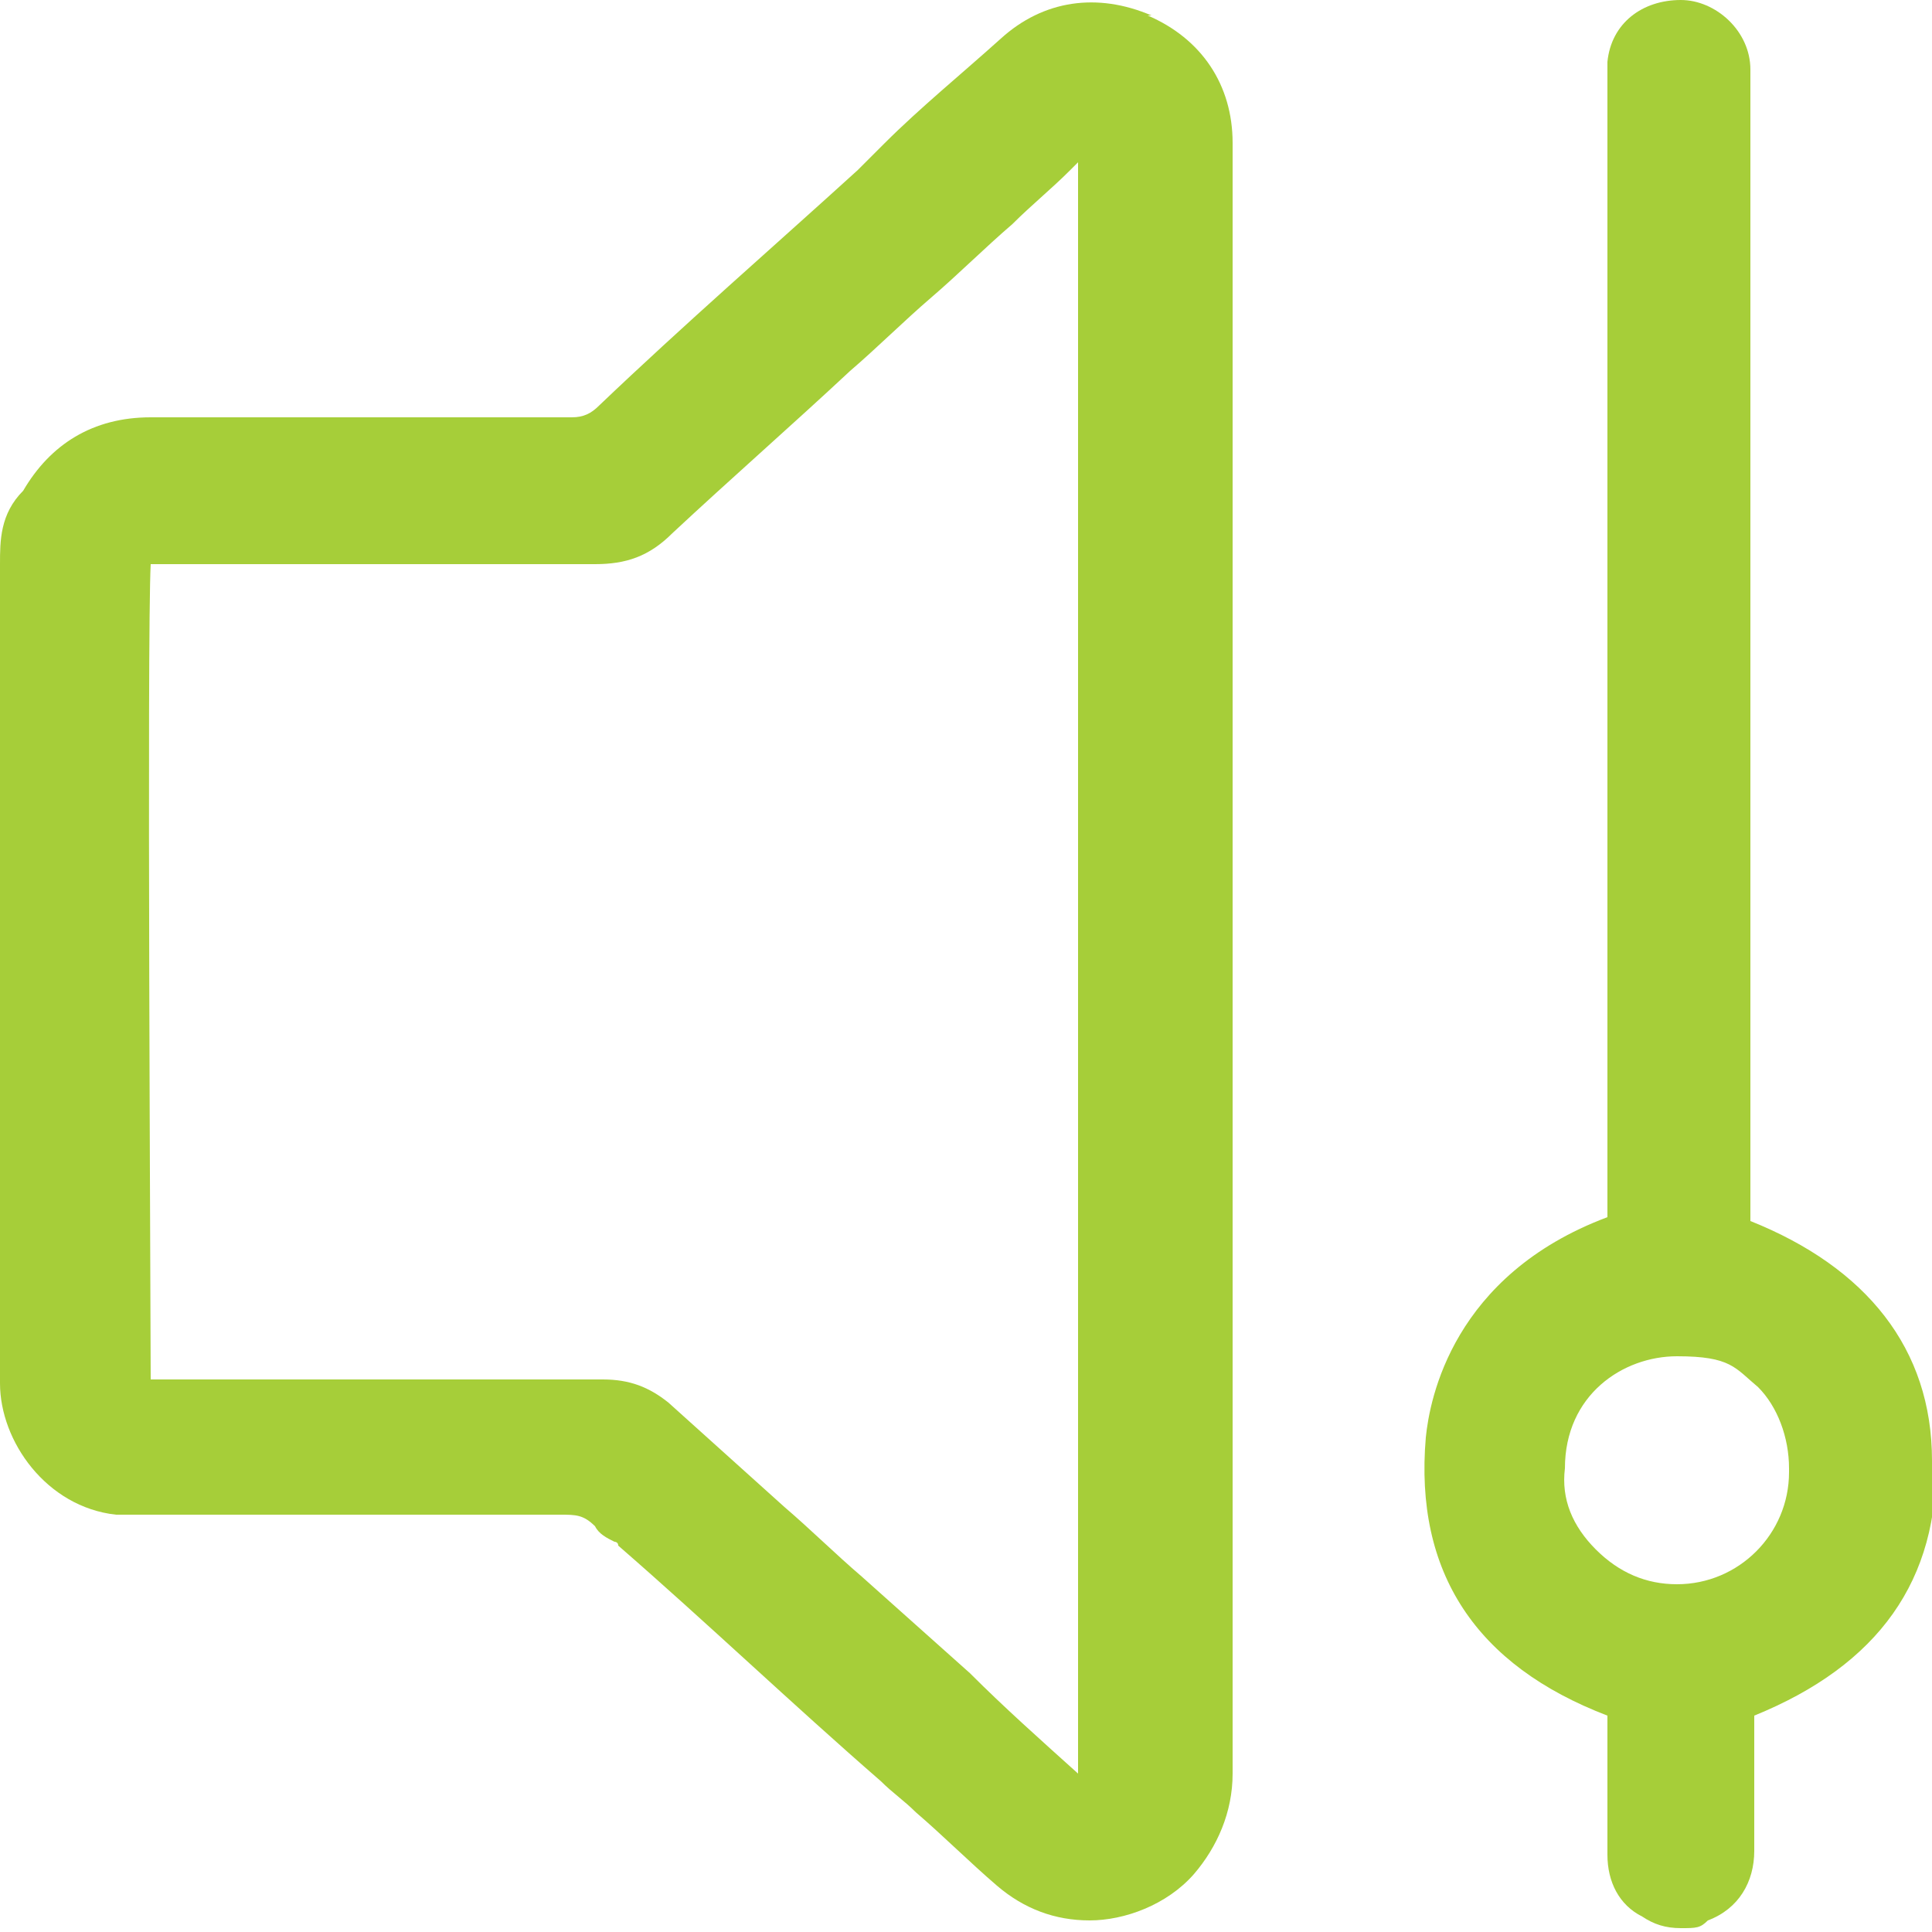
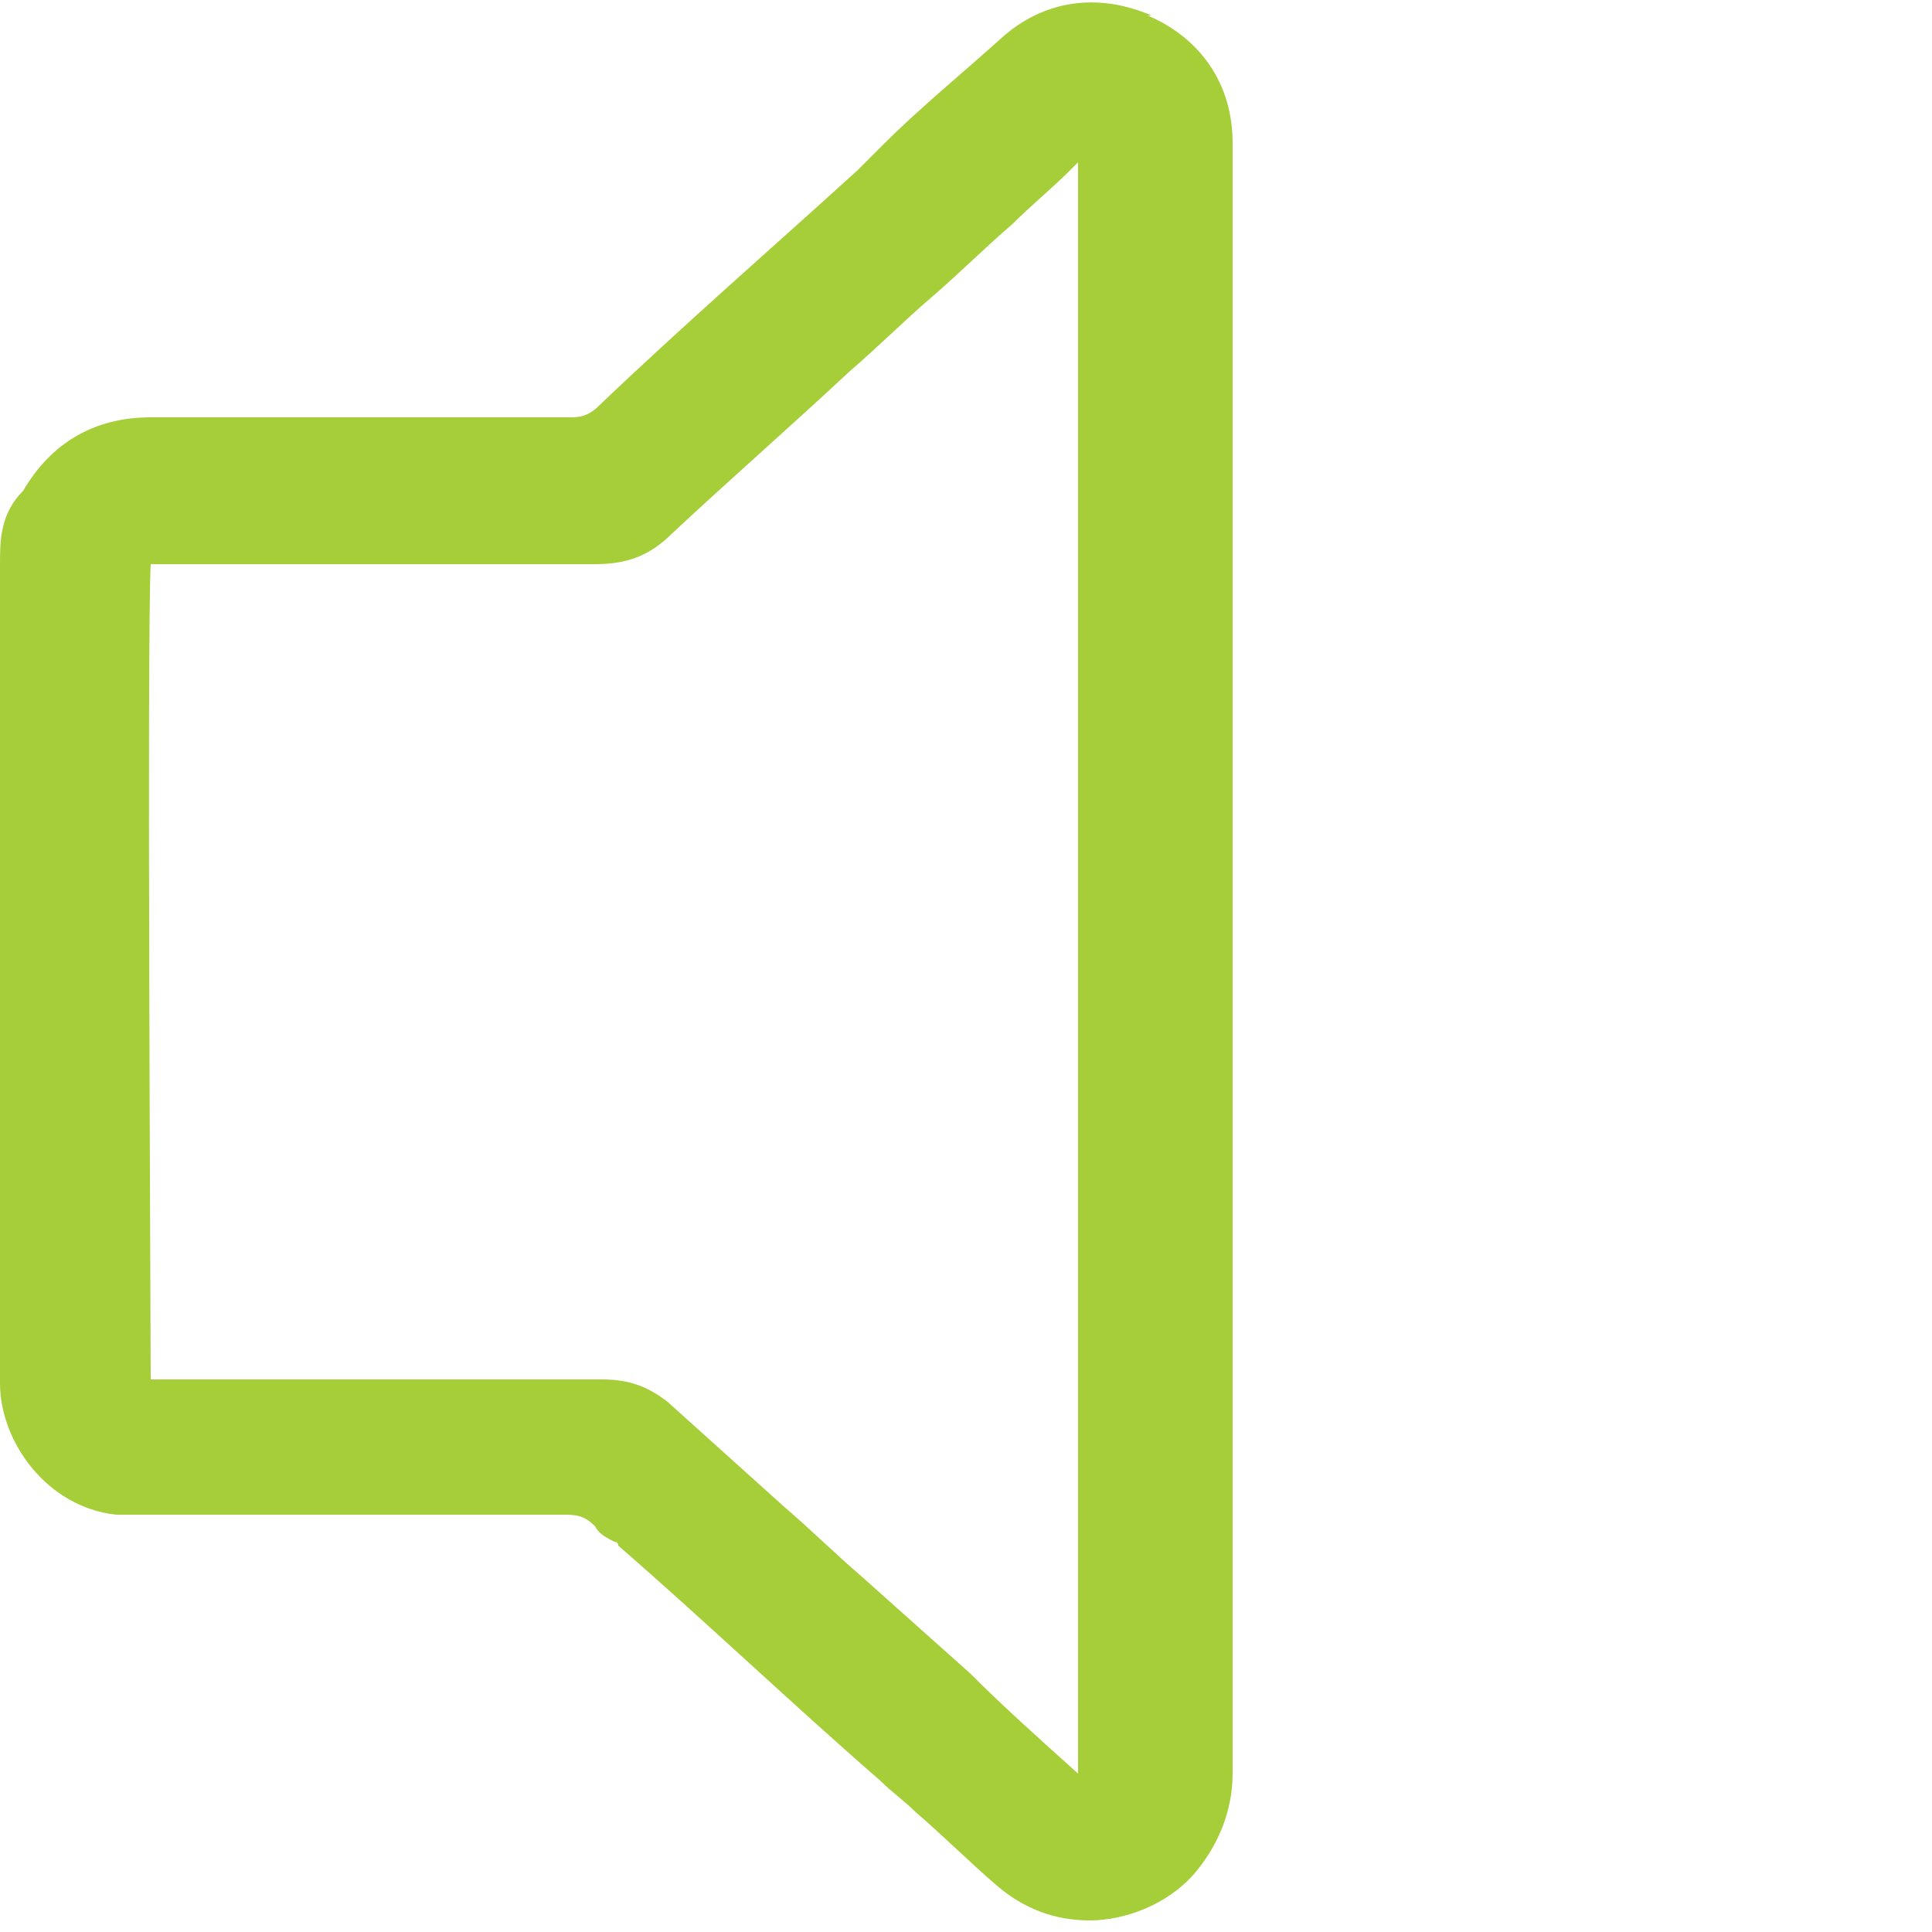
<svg xmlns="http://www.w3.org/2000/svg" viewBox="0 0 50 50">
  <defs>
    <style>      .cls-1 {        fill: #a6ce39;      }    </style>
  </defs>
  <g>
    <g id="Layer_1">
      <g>
        <path class="cls-1" d="M29.8.4c-1.4-.6-2.8-.4-3.9.6-1,.9-2.1,1.8-3,2.7l-.7.7c-2.2,2-4.5,4-6.7,6.1-.2.2-.4.3-.7.3h0c-2,0-3.9,0-5.9,0h-2.8c-.7,0-1.5,0-2.2,0-1.5,0-2.6.7-3.3,1.9C0,13.3,0,14,0,14.6,0,19.9,0,25.3,0,30.5v5.3c0,1.5,1.2,3.2,3,3.4.4,0,.7,0,1,0,3.4,0,7,0,10.5,0h0c.4,0,.6,0,.9.3.1.2.3.3.5.4,0,0,.1,0,.1.1,2.3,2,4.5,4.1,6.8,6.1.3.3.6.5.9.8.7.6,1.4,1.3,2.1,1.9.7.6,1.5.9,2.4.9s2-.4,2.7-1.2c.6-.7,1-1.6,1-2.6V9.7c0-.6,0-1.2,0-1.8,0-1.4,0-2.8,0-4.2,0-1.5-.8-2.7-2.2-3.3ZM27.9,45.9c-1-.9-1.9-1.7-2.8-2.6-.9-.8-1.9-1.7-2.8-2.5-.7-.6-1.3-1.2-2-1.8-1-.9-2-1.8-3-2.7-.5-.4-1-.6-1.7-.6h0c-2.8,0-5.7,0-8.5,0h-3.2c0-1.8-.1-19.2,0-21.1h0c.1,0,.3,0,.4,0h2.6c2.8,0,5.7,0,8.5,0h0c.8,0,1.4-.2,2-.8,1.5-1.4,3.1-2.8,4.6-4.2.7-.6,1.4-1.3,2.1-1.9.7-.6,1.4-1.3,2.1-1.9.5-.5,1-.9,1.5-1.4,0,0,.1-.1.2-.2v41.8s0,0,0,0Z" />
-         <path class="cls-1" d="M50,37.8c0-2.9-1.7-5-4.7-6.2V2.2c0-.1,0-.3,0-.4,0-1-.9-1.8-1.8-1.8-1,0-1.8.6-1.9,1.6,0,.2,0,.3,0,.5h0v29c0,.1,0,.3,0,.4h0c-4,1.5-4.6,4.7-4.7,5.7-.3,3.5,1.3,5.9,4.7,7.2v1.4c0,.7,0,1.4,0,2.2,0,.7.3,1.3.9,1.6.3.2.6.3,1,.3s.5,0,.7-.2c.8-.3,1.2-1,1.2-1.8,0-.7,0-1.5,0-2.2v-1.3c3.2-1.3,4.8-3.5,4.7-6.7ZM46.3,38.1c0,1.6-1.3,2.9-2.9,2.9h0c-.8,0-1.5-.3-2.1-.9-.6-.6-.9-1.3-.8-2.1,0-1.9,1.5-2.9,2.9-2.9s1.5.3,2.1.8c.5.5.8,1.3.8,2.1Z" />
      </g>
    </g>
  </g>
</svg>